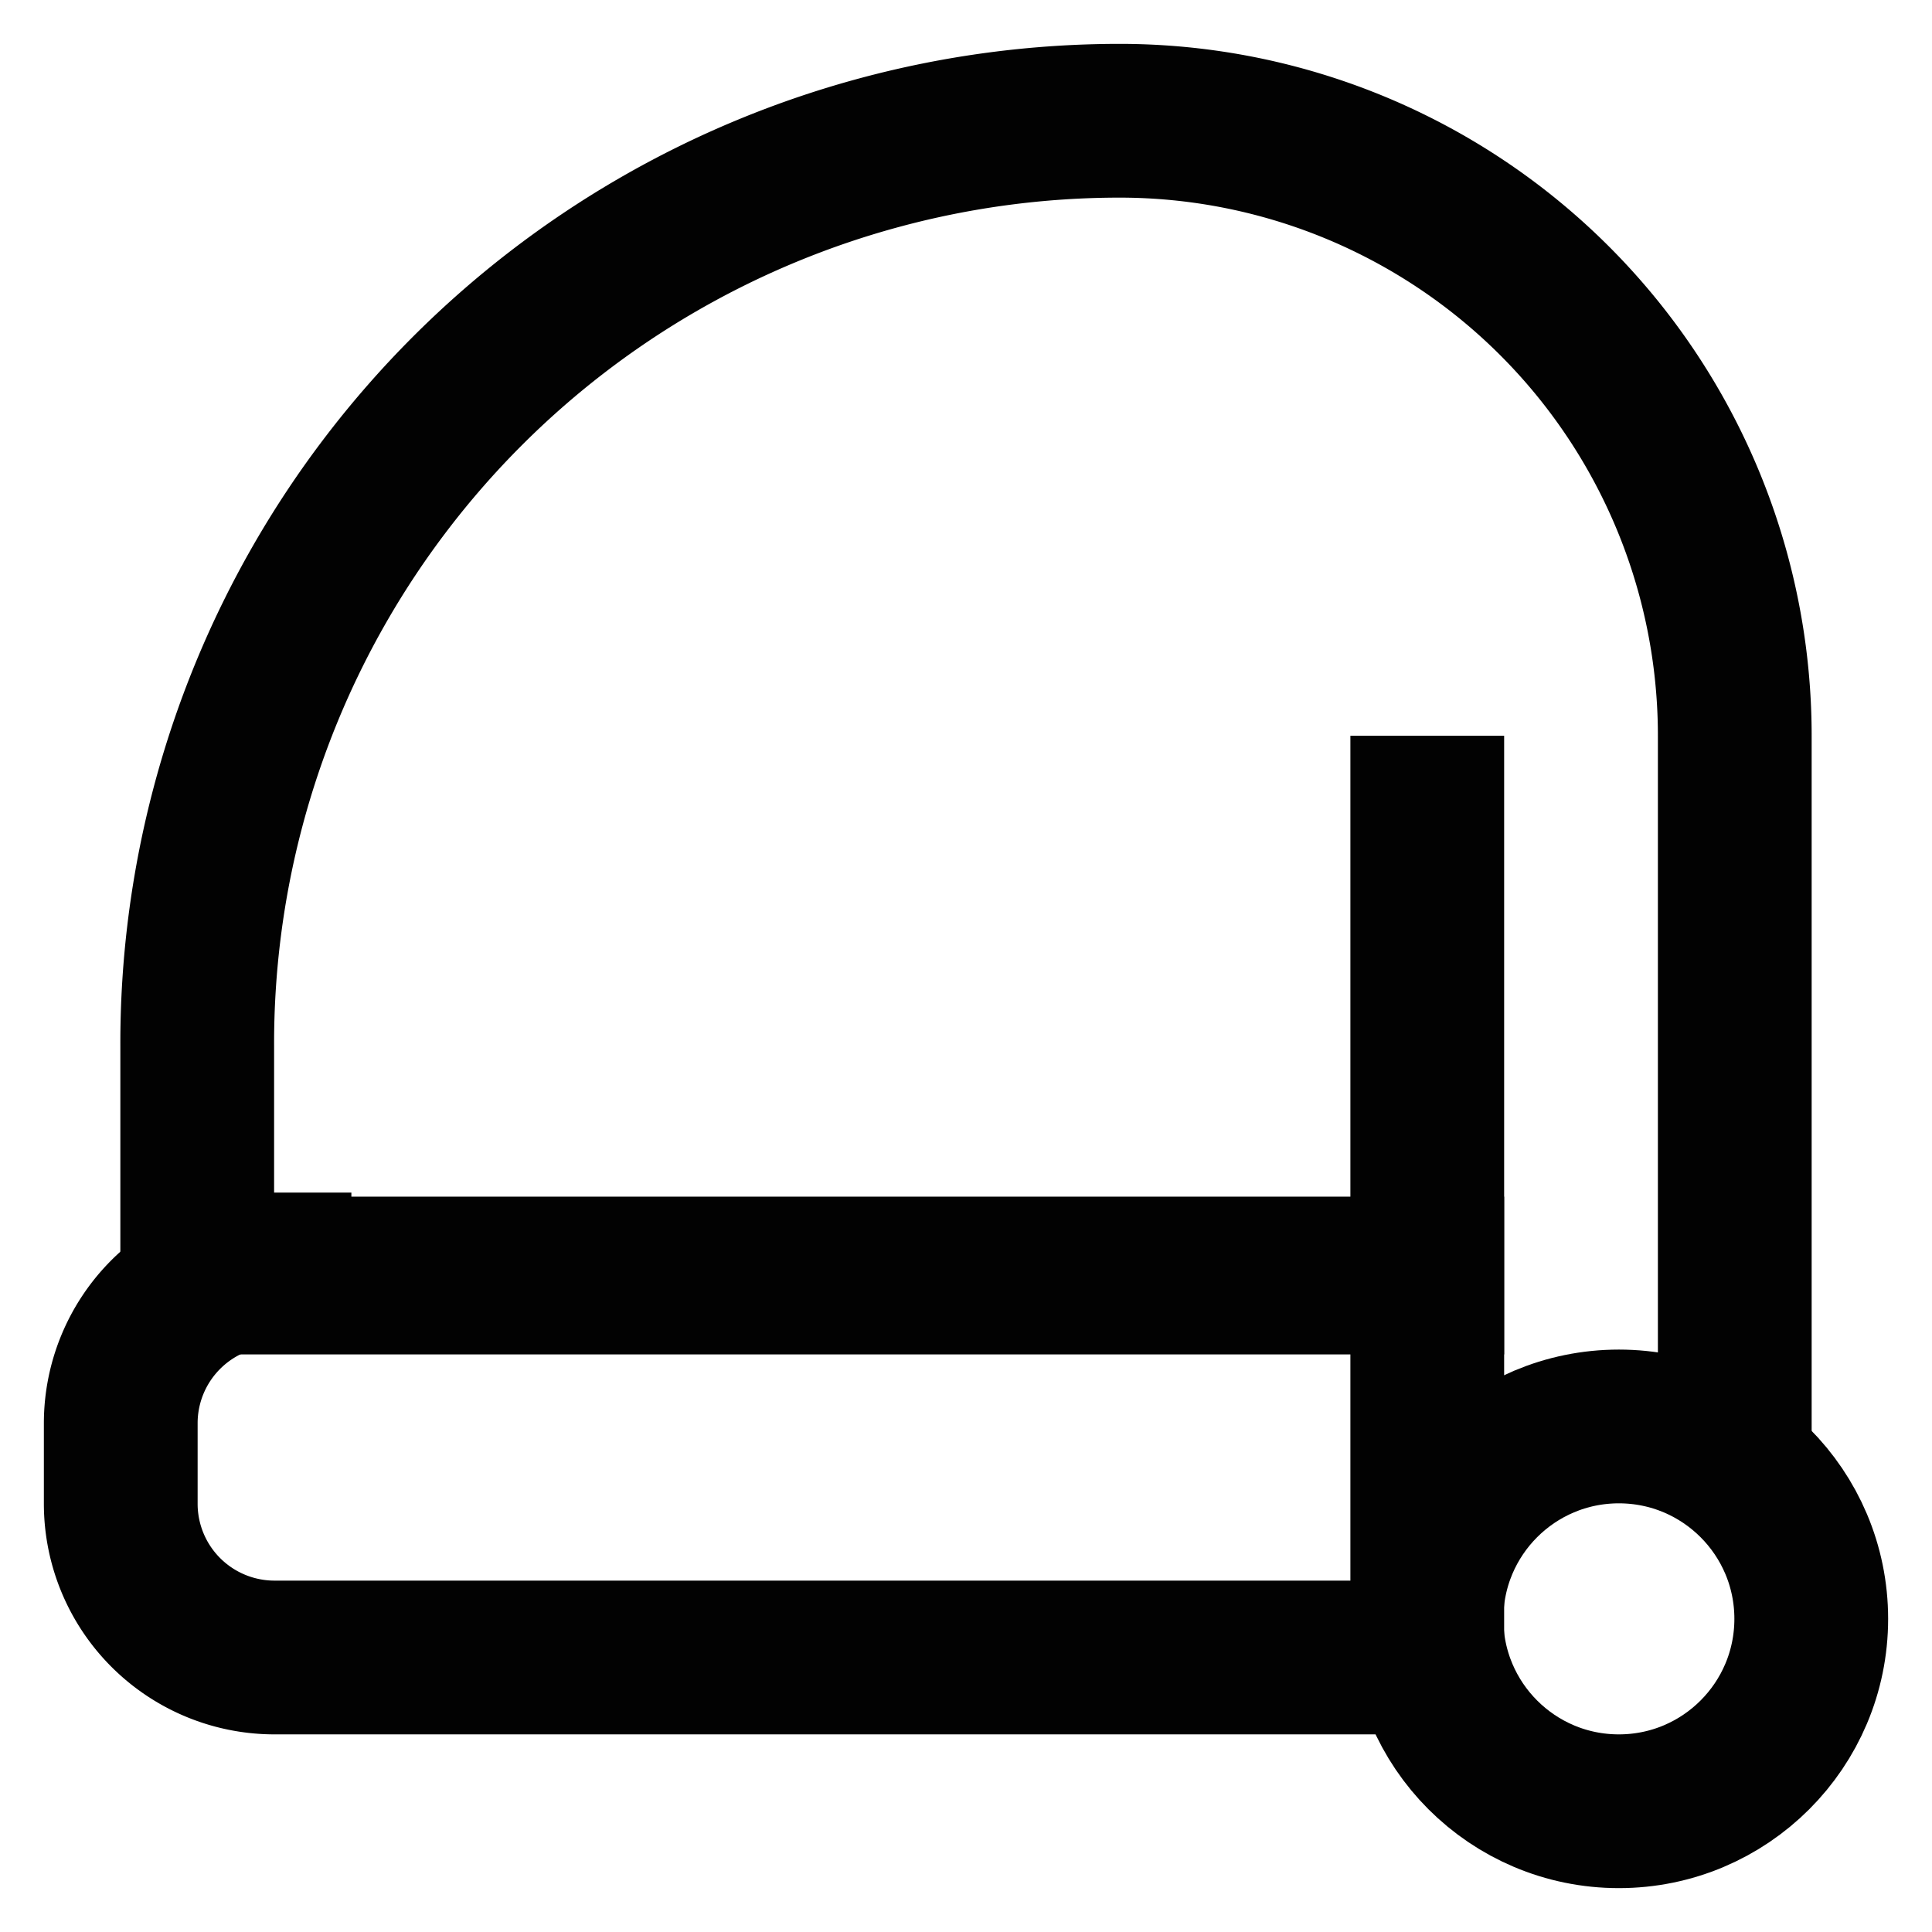
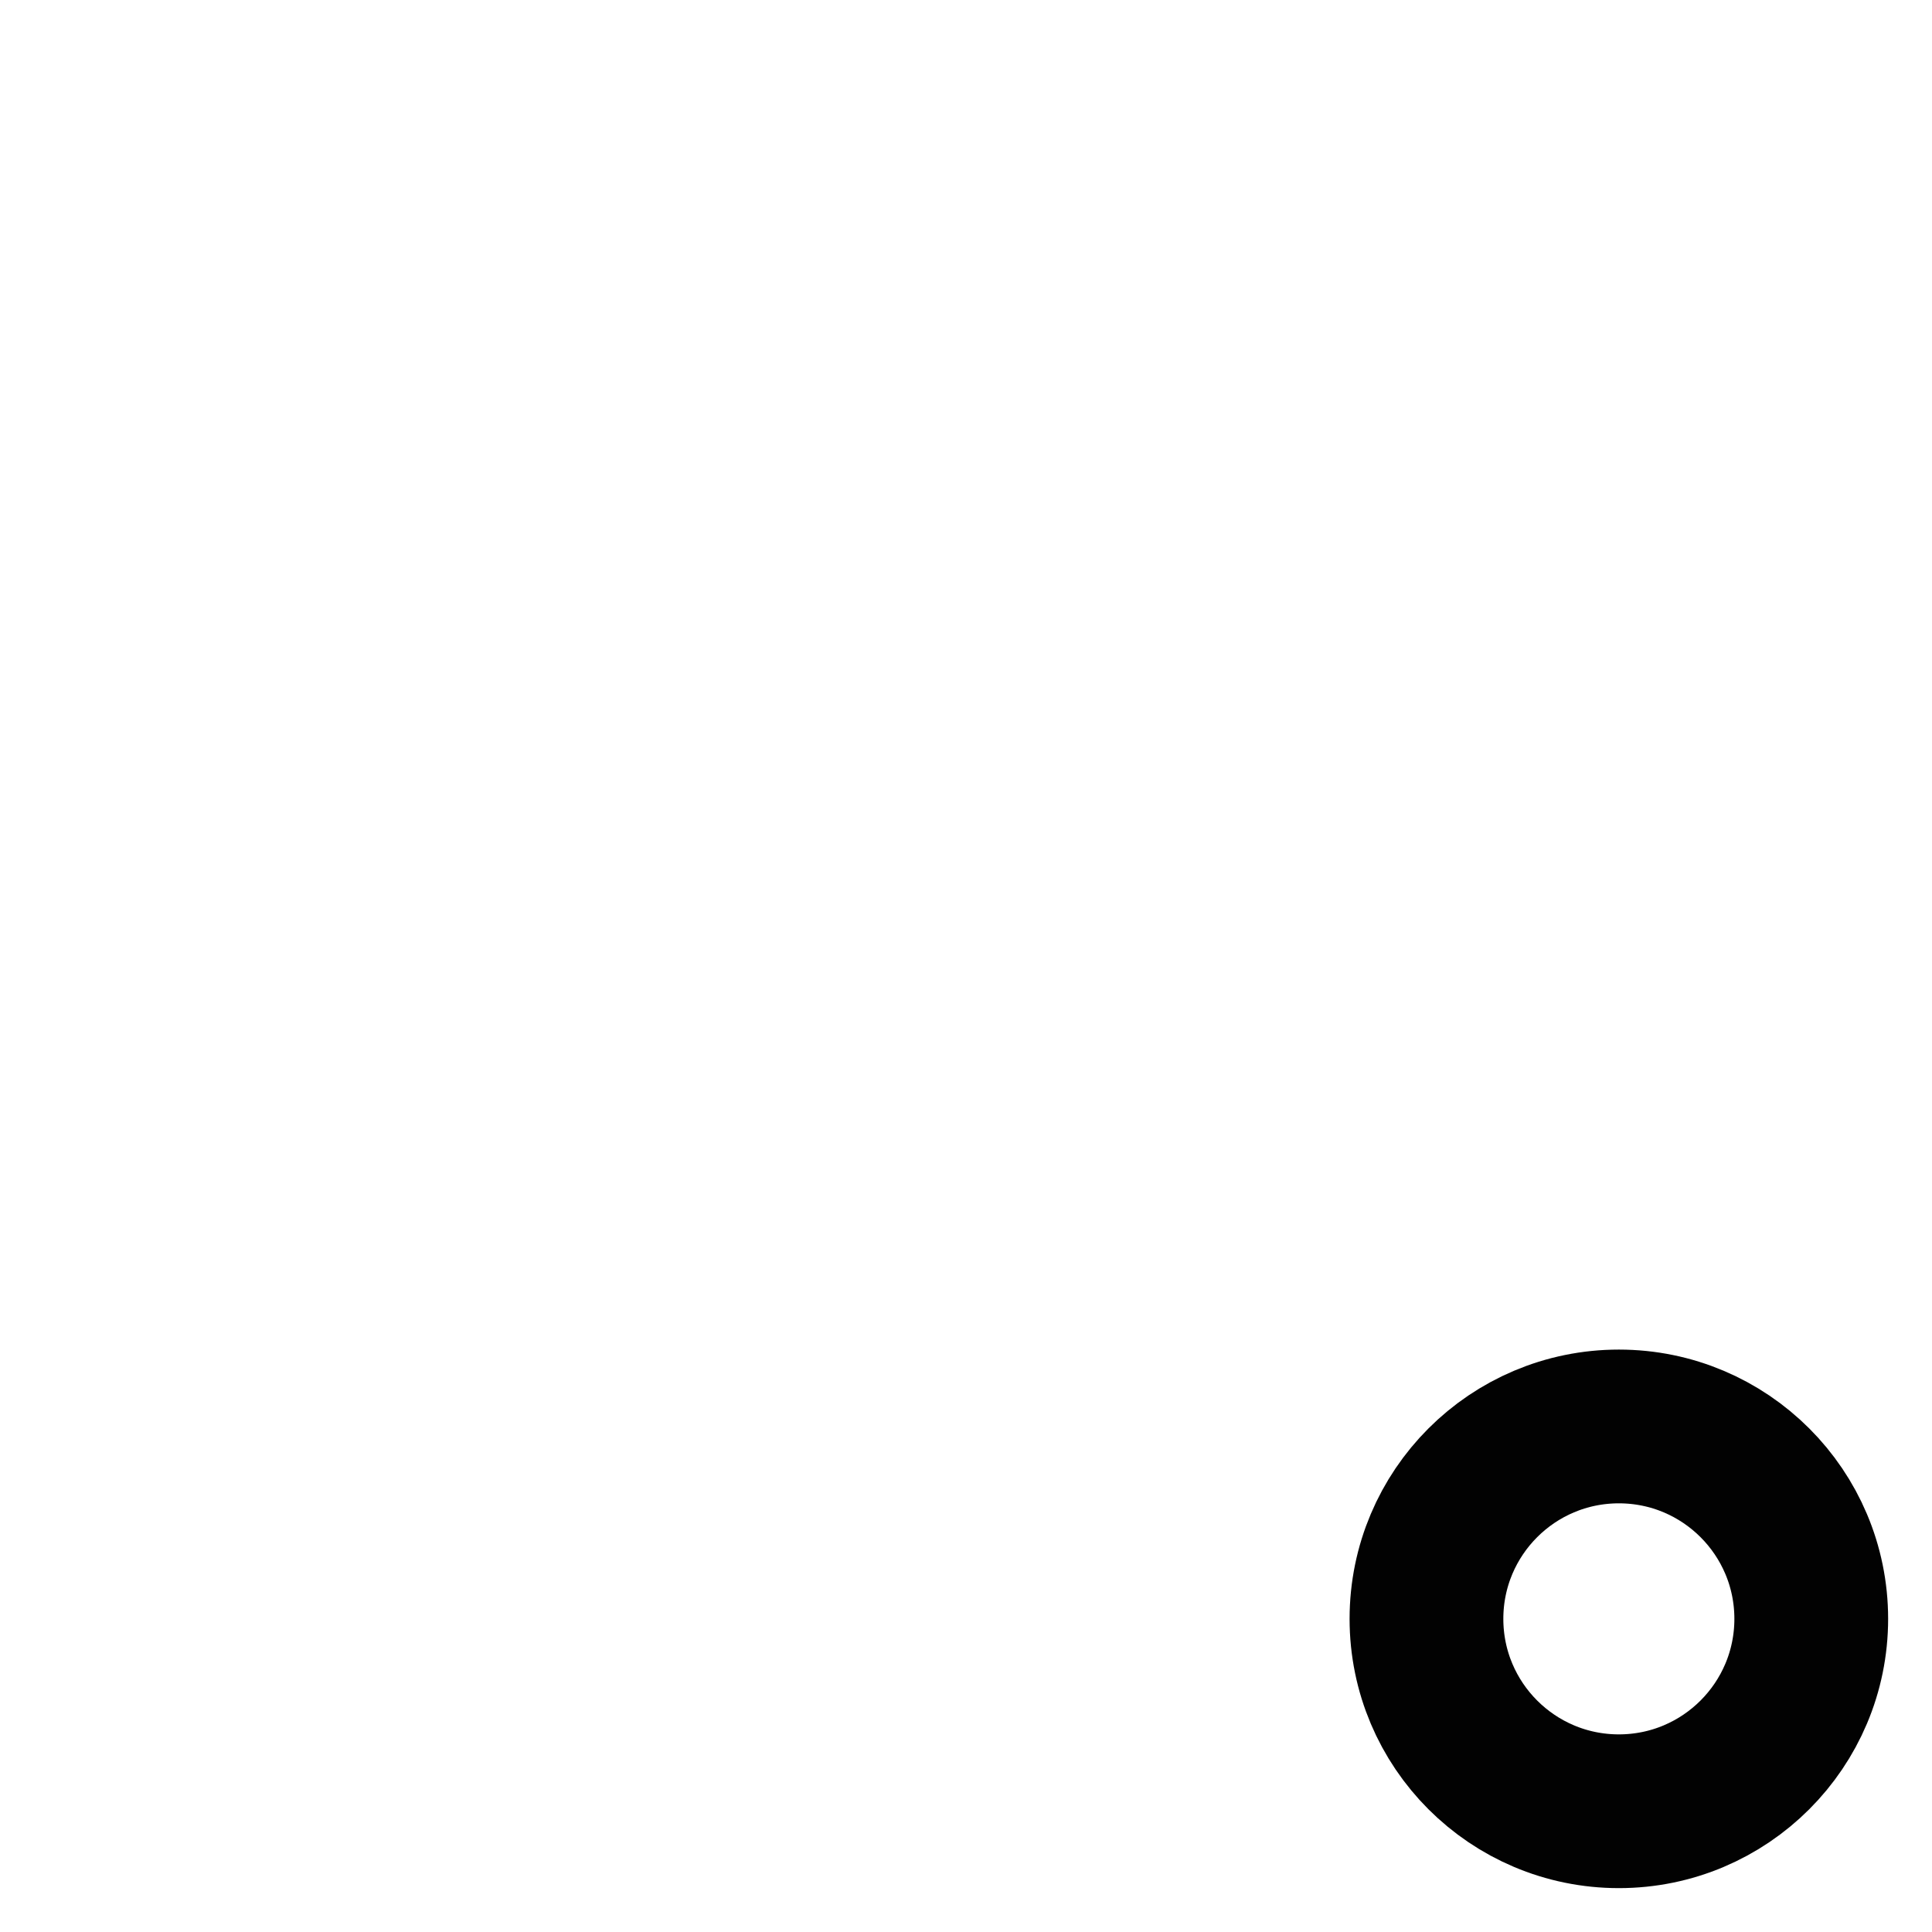
<svg xmlns="http://www.w3.org/2000/svg" width="800px" height="800px" viewBox="0 0 24 24" id="Layer_1" data-name="Layer 1">
  <defs>
    <style>.cls-1{fill:none;stroke:#020202;stroke-miterlimit:10;stroke-width:1.91px;}</style>
  </defs>
  <circle class="cls-1" cx="20.11" cy="20.11" r="2.39" />
-   <path class="cls-1" d="M21.55,18.68V9.14A7.64,7.64,0,0,0,13.91,1.5h0A11.46,11.46,0,0,0,2.45,13v2.87H17.73V9.14" />
-   <path class="cls-1" d="M3.41,15.82H17.73a0,0,0,0,1,0,0v4.77a0,0,0,0,1,0,0H3.41A1.91,1.91,0,0,1,1.5,18.68v-1a1.91,1.91,0,0,1,1.91-1.91Z" />
</svg>